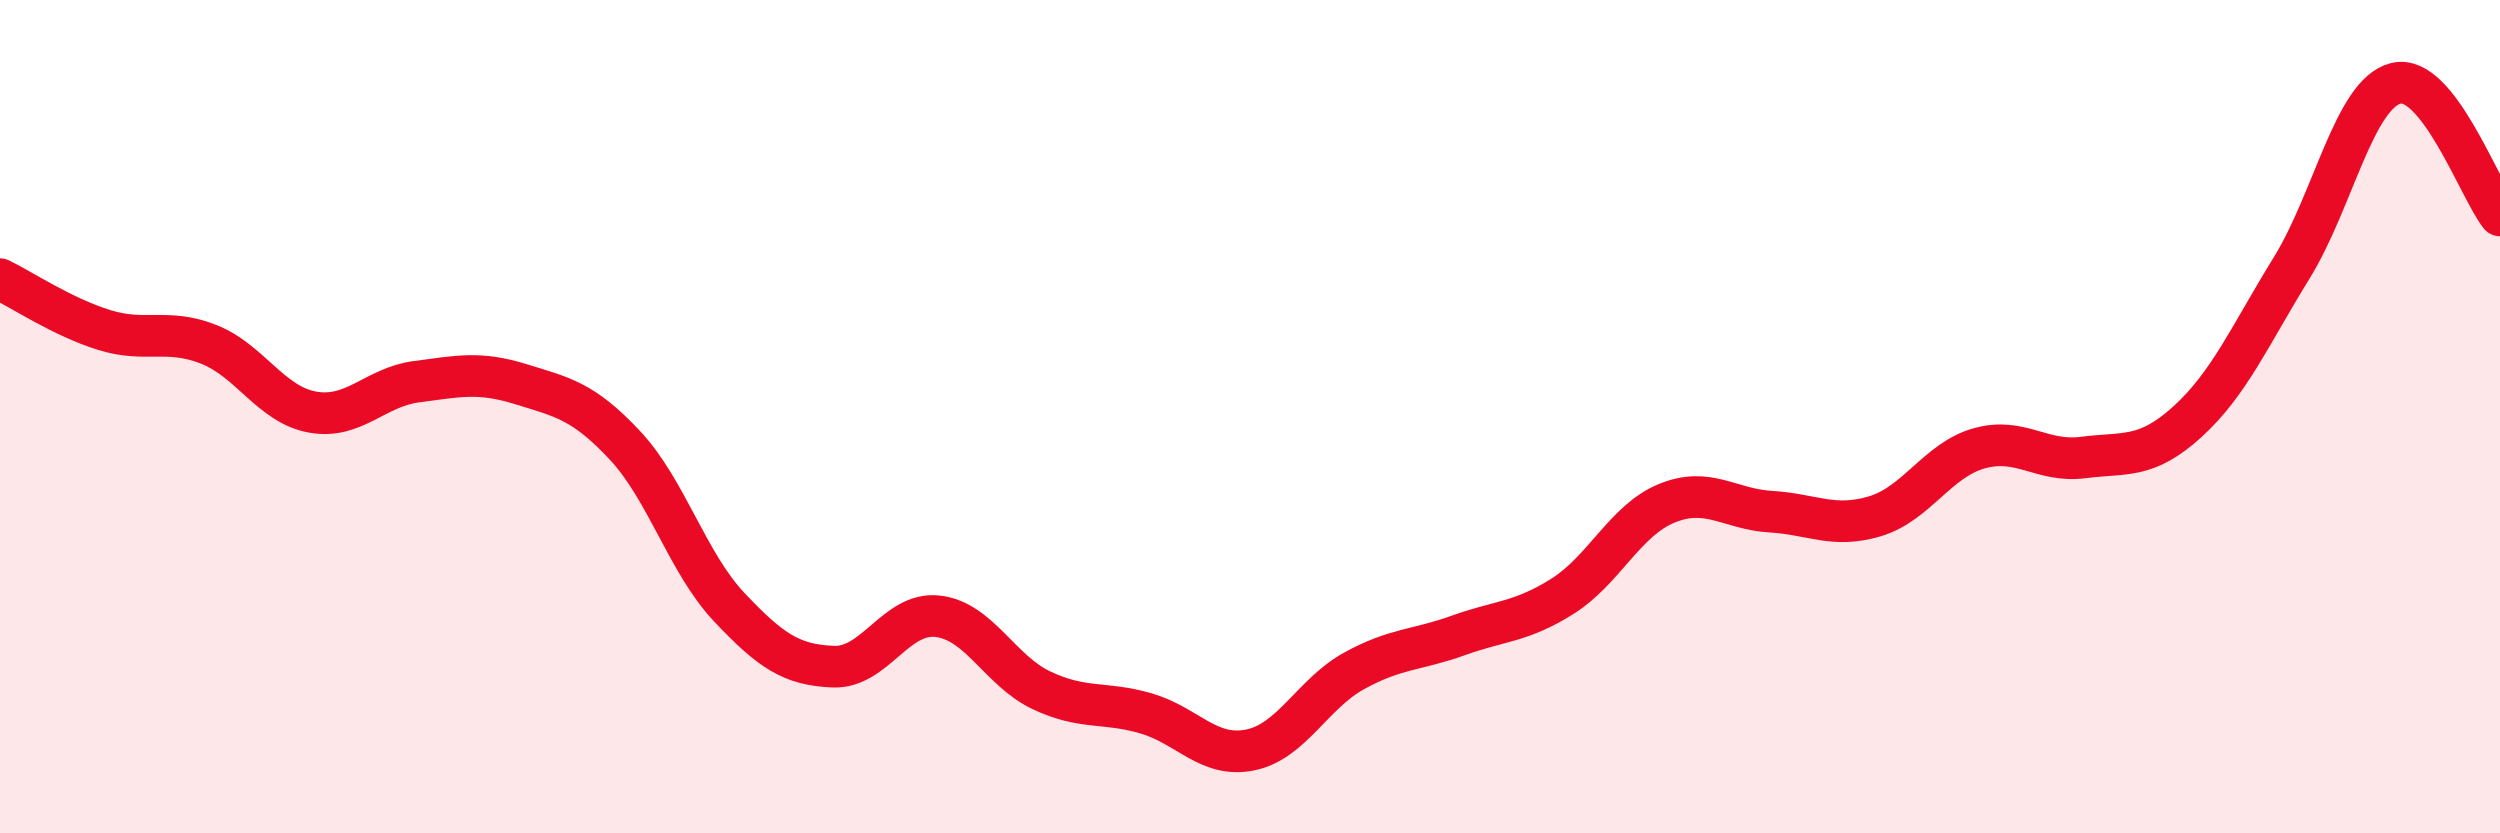
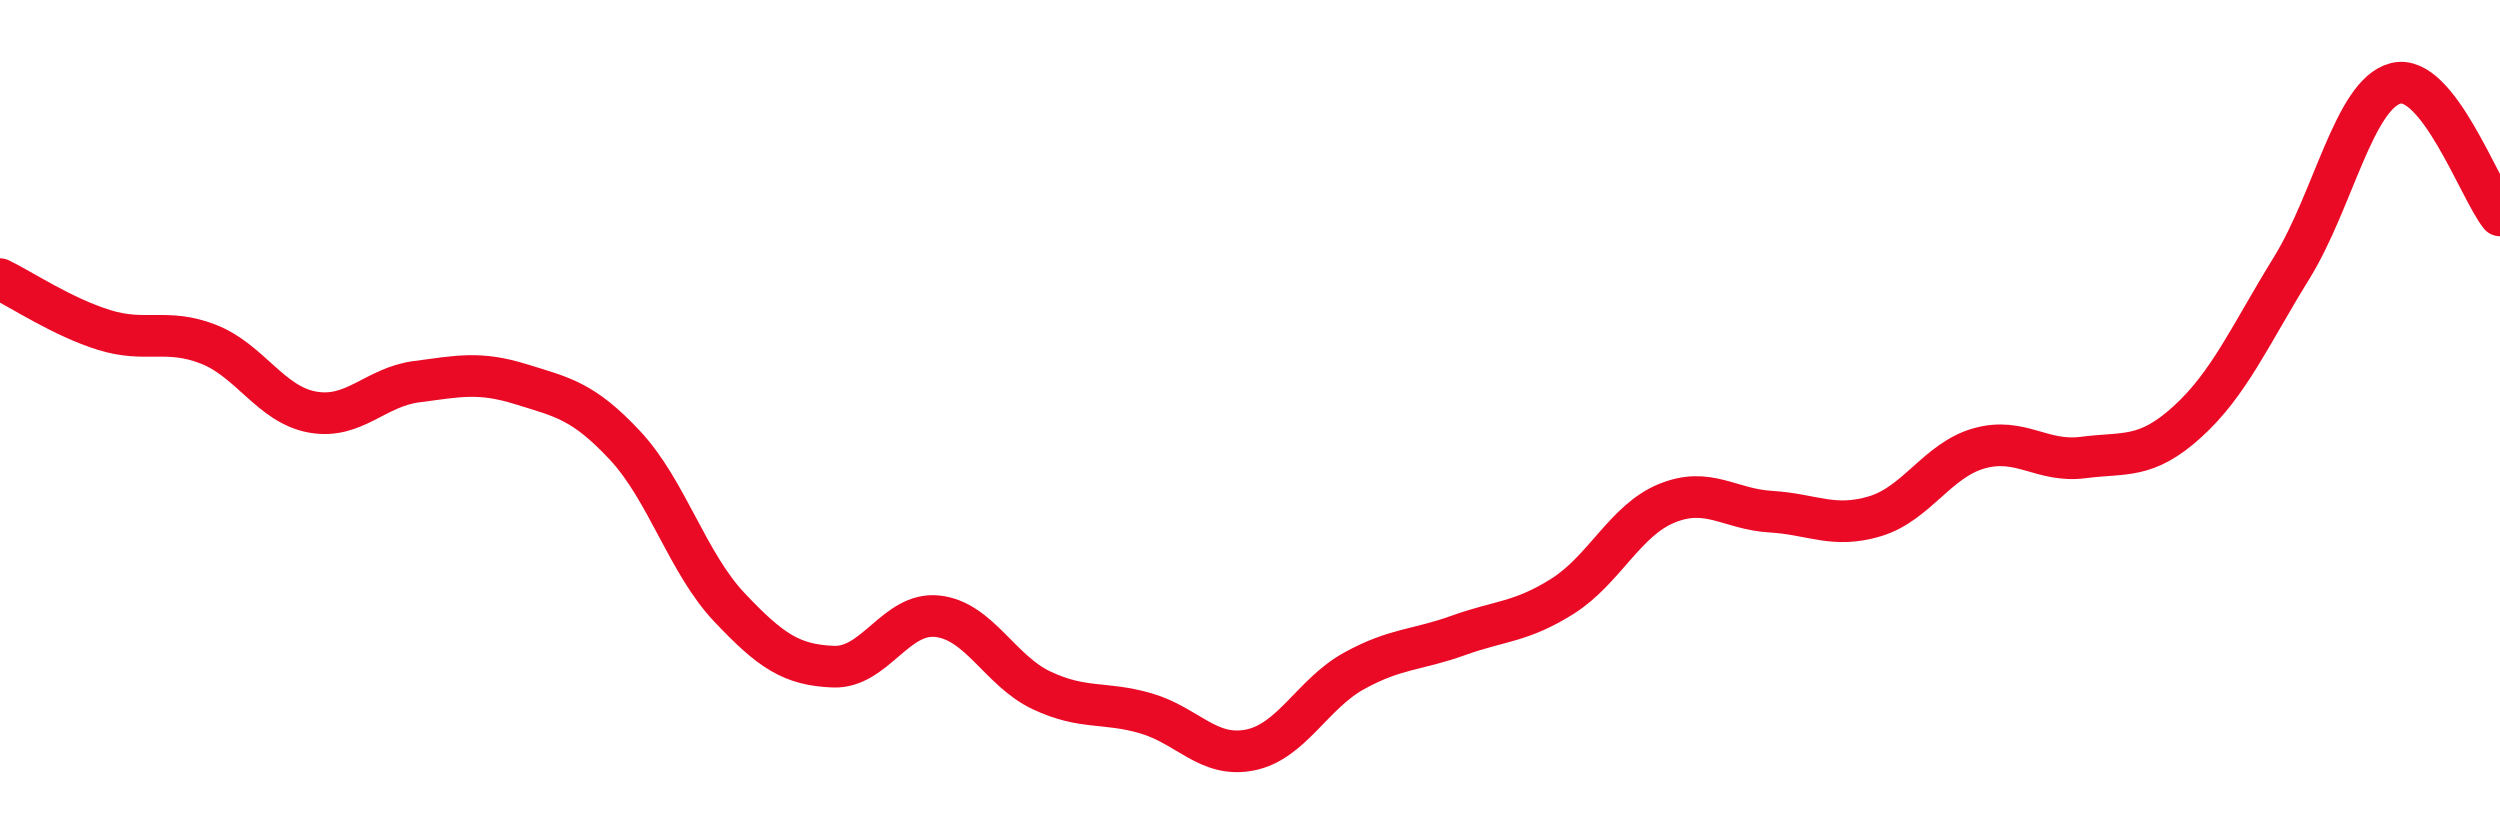
<svg xmlns="http://www.w3.org/2000/svg" width="60" height="20" viewBox="0 0 60 20">
-   <path d="M 0,6.7 C 0.5,6.94 1.5,7.61 2.5,7.92 C 3.5,8.23 4,7.87 5,8.26 C 6,8.65 6.5,9.71 7.5,9.89 C 8.5,10.07 9,9.29 10,9.16 C 11,9.03 11.5,8.91 12.5,9.22 C 13.5,9.53 14,9.62 15,10.69 C 16,11.76 16.5,13.51 17.5,14.57 C 18.5,15.63 19,15.96 20,16 C 21,16.04 21.5,14.68 22.5,14.79 C 23.5,14.9 24,16.1 25,16.57 C 26,17.04 26.5,16.83 27.5,17.12 C 28.5,17.41 29,18.2 30,18 C 31,17.8 31.5,16.65 32.5,16.1 C 33.5,15.55 34,15.61 35,15.25 C 36,14.89 36.5,14.94 37.5,14.31 C 38.5,13.68 39,12.49 40,12.08 C 41,11.67 41.5,12.22 42.5,12.28 C 43.5,12.34 44,12.69 45,12.39 C 46,12.09 46.5,11.04 47.5,10.76 C 48.5,10.48 49,11.11 50,10.98 C 51,10.85 51.5,11.03 52.5,10.12 C 53.5,9.21 54,8.05 55,6.43 C 56,4.81 56.5,2.25 57.5,2 C 58.5,1.75 59.5,4.54 60,5.17L60 20L0 20Z" fill="#EB0A25" opacity="0.1" stroke-linecap="round" stroke-linejoin="round" />
  <path d="M 0,6.7 C 0.5,6.94 1.5,7.61 2.5,7.92 C 3.5,8.23 4,7.87 5,8.26 C 6,8.65 6.5,9.71 7.5,9.89 C 8.5,10.07 9,9.29 10,9.16 C 11,9.03 11.5,8.91 12.5,9.22 C 13.5,9.53 14,9.62 15,10.69 C 16,11.76 16.5,13.51 17.5,14.57 C 18.5,15.63 19,15.96 20,16 C 21,16.04 21.5,14.68 22.5,14.79 C 23.5,14.9 24,16.1 25,16.57 C 26,17.04 26.5,16.83 27.5,17.12 C 28.5,17.41 29,18.2 30,18 C 31,17.8 31.5,16.65 32.5,16.1 C 33.5,15.55 34,15.61 35,15.25 C 36,14.89 36.5,14.94 37.5,14.31 C 38.5,13.68 39,12.49 40,12.08 C 41,11.67 41.5,12.22 42.5,12.28 C 43.5,12.34 44,12.69 45,12.39 C 46,12.09 46.5,11.04 47.5,10.76 C 48.5,10.48 49,11.11 50,10.98 C 51,10.85 51.5,11.03 52.5,10.12 C 53.5,9.21 54,8.05 55,6.43 C 56,4.81 56.5,2.25 57.5,2 C 58.5,1.75 59.5,4.54 60,5.17" stroke="#EB0A25" stroke-width="1" fill="none" stroke-linecap="round" stroke-linejoin="round" />
</svg>